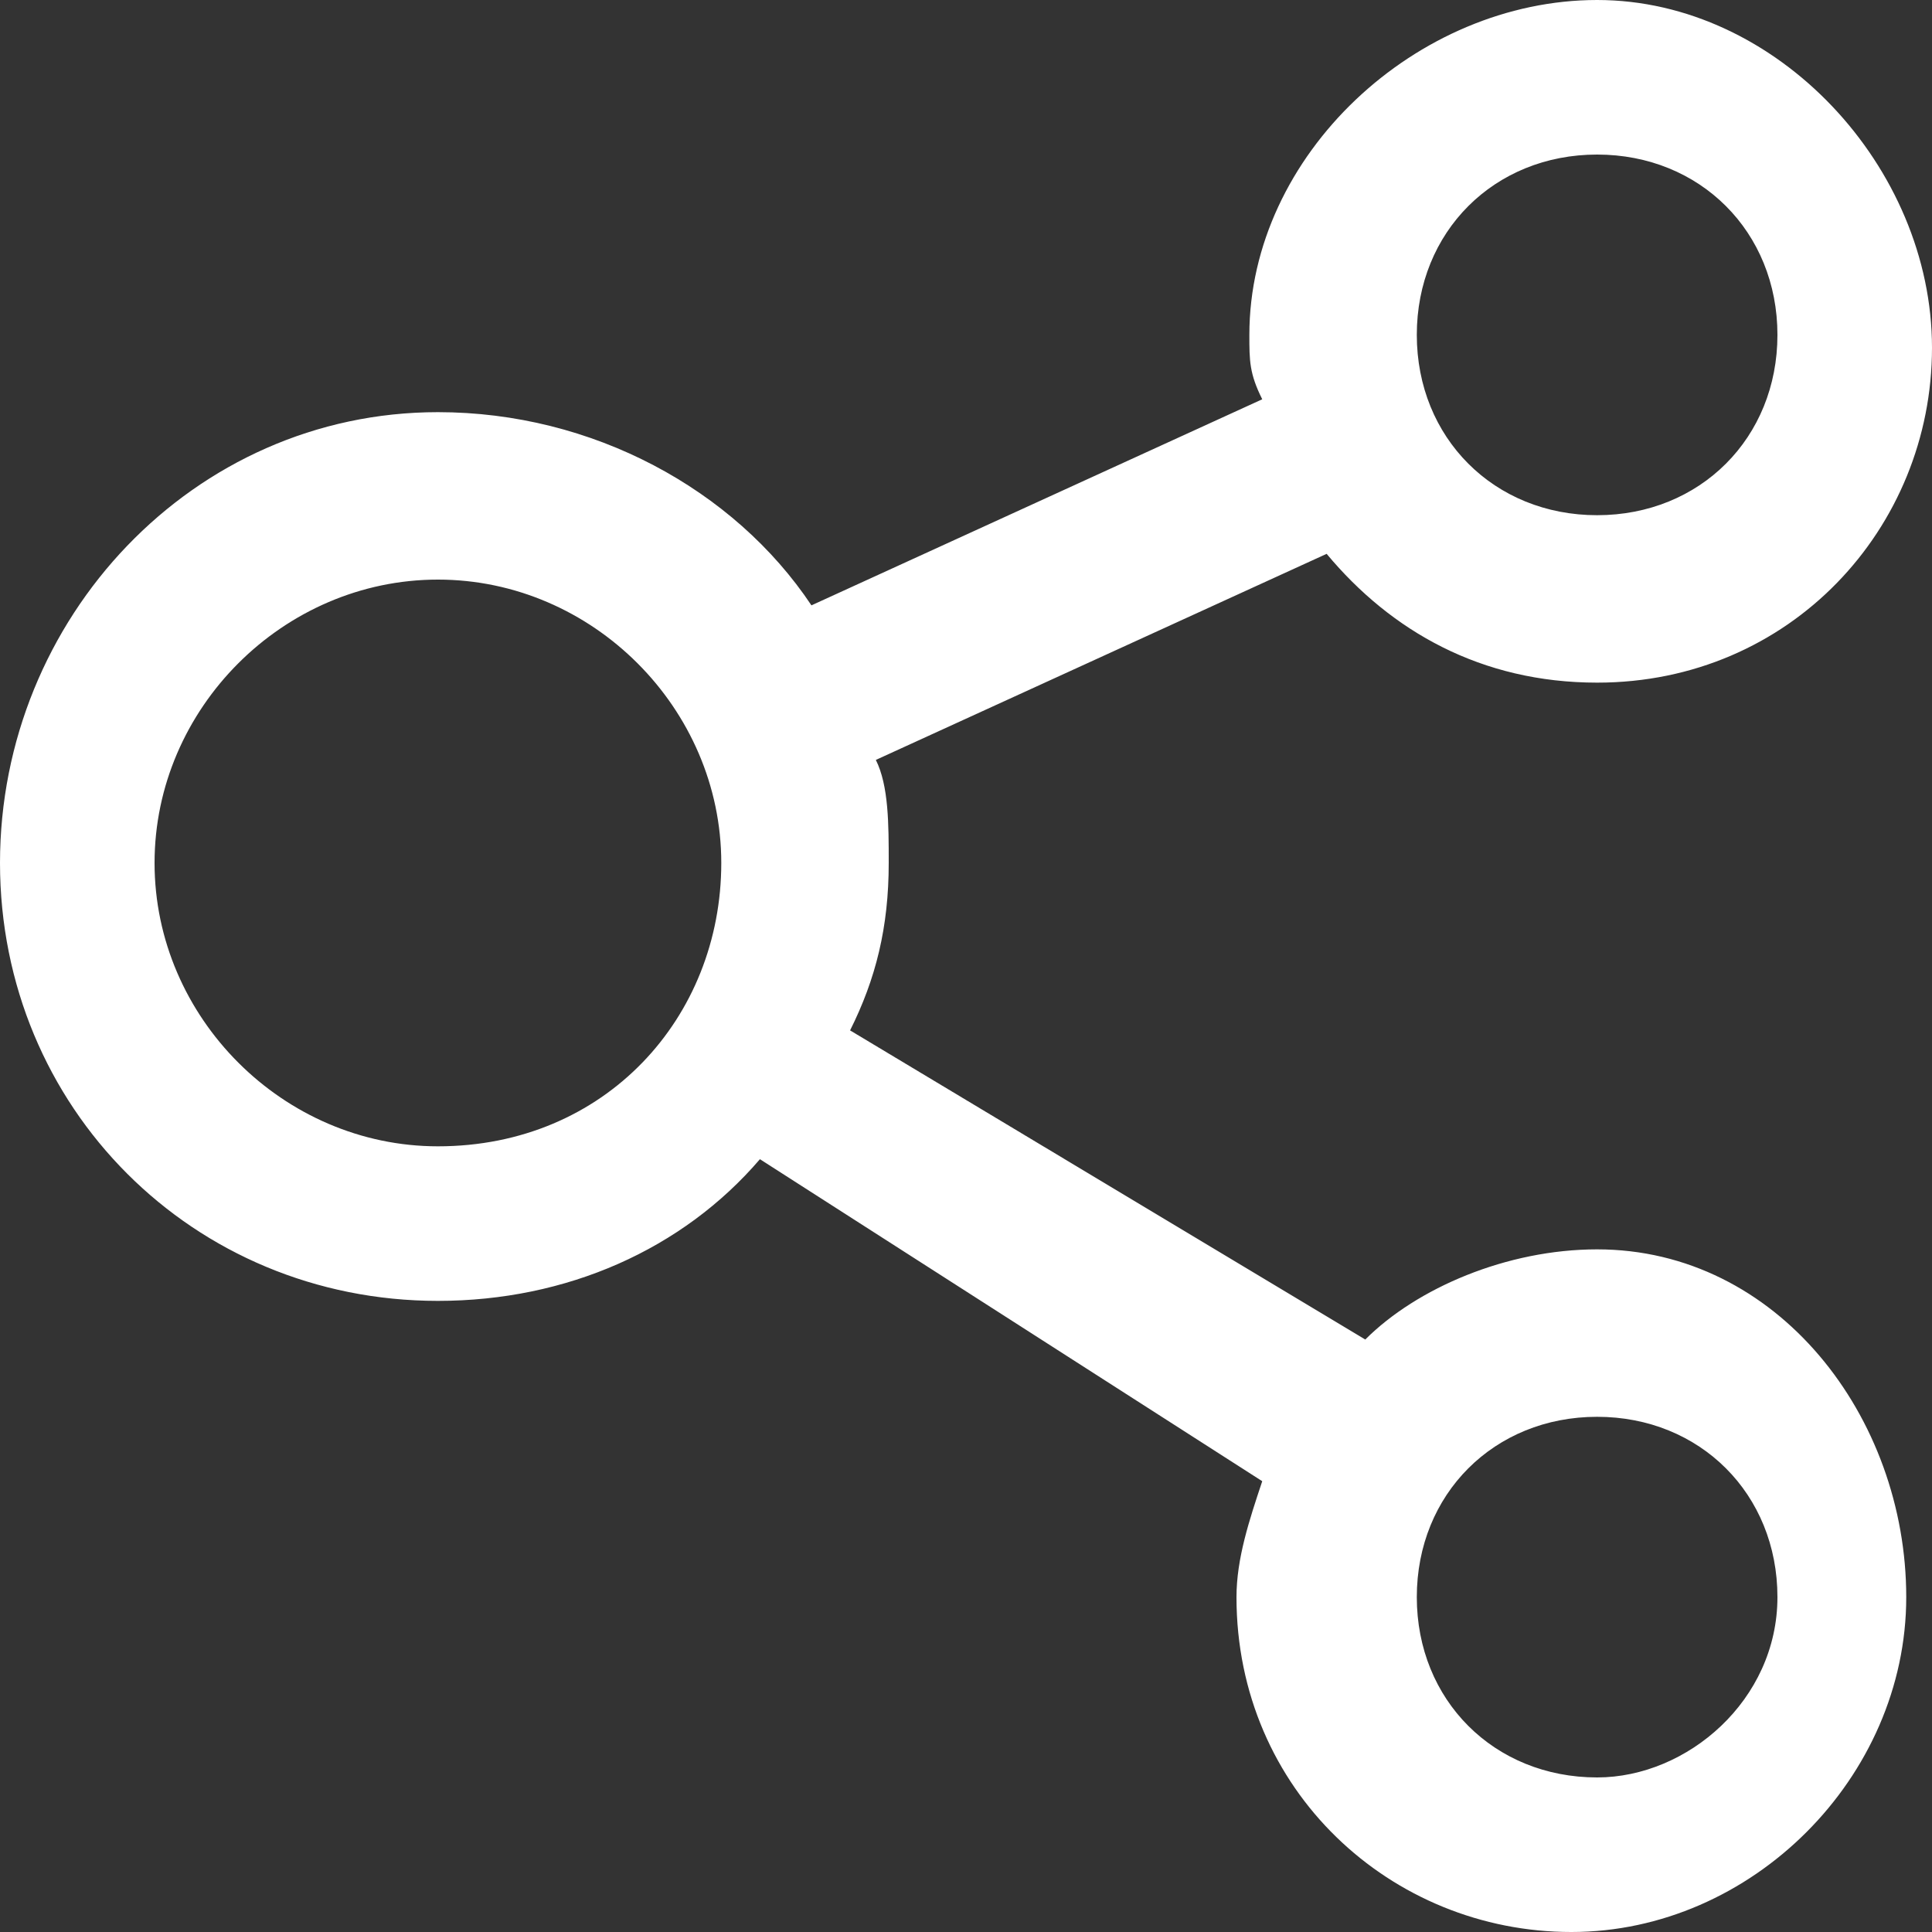
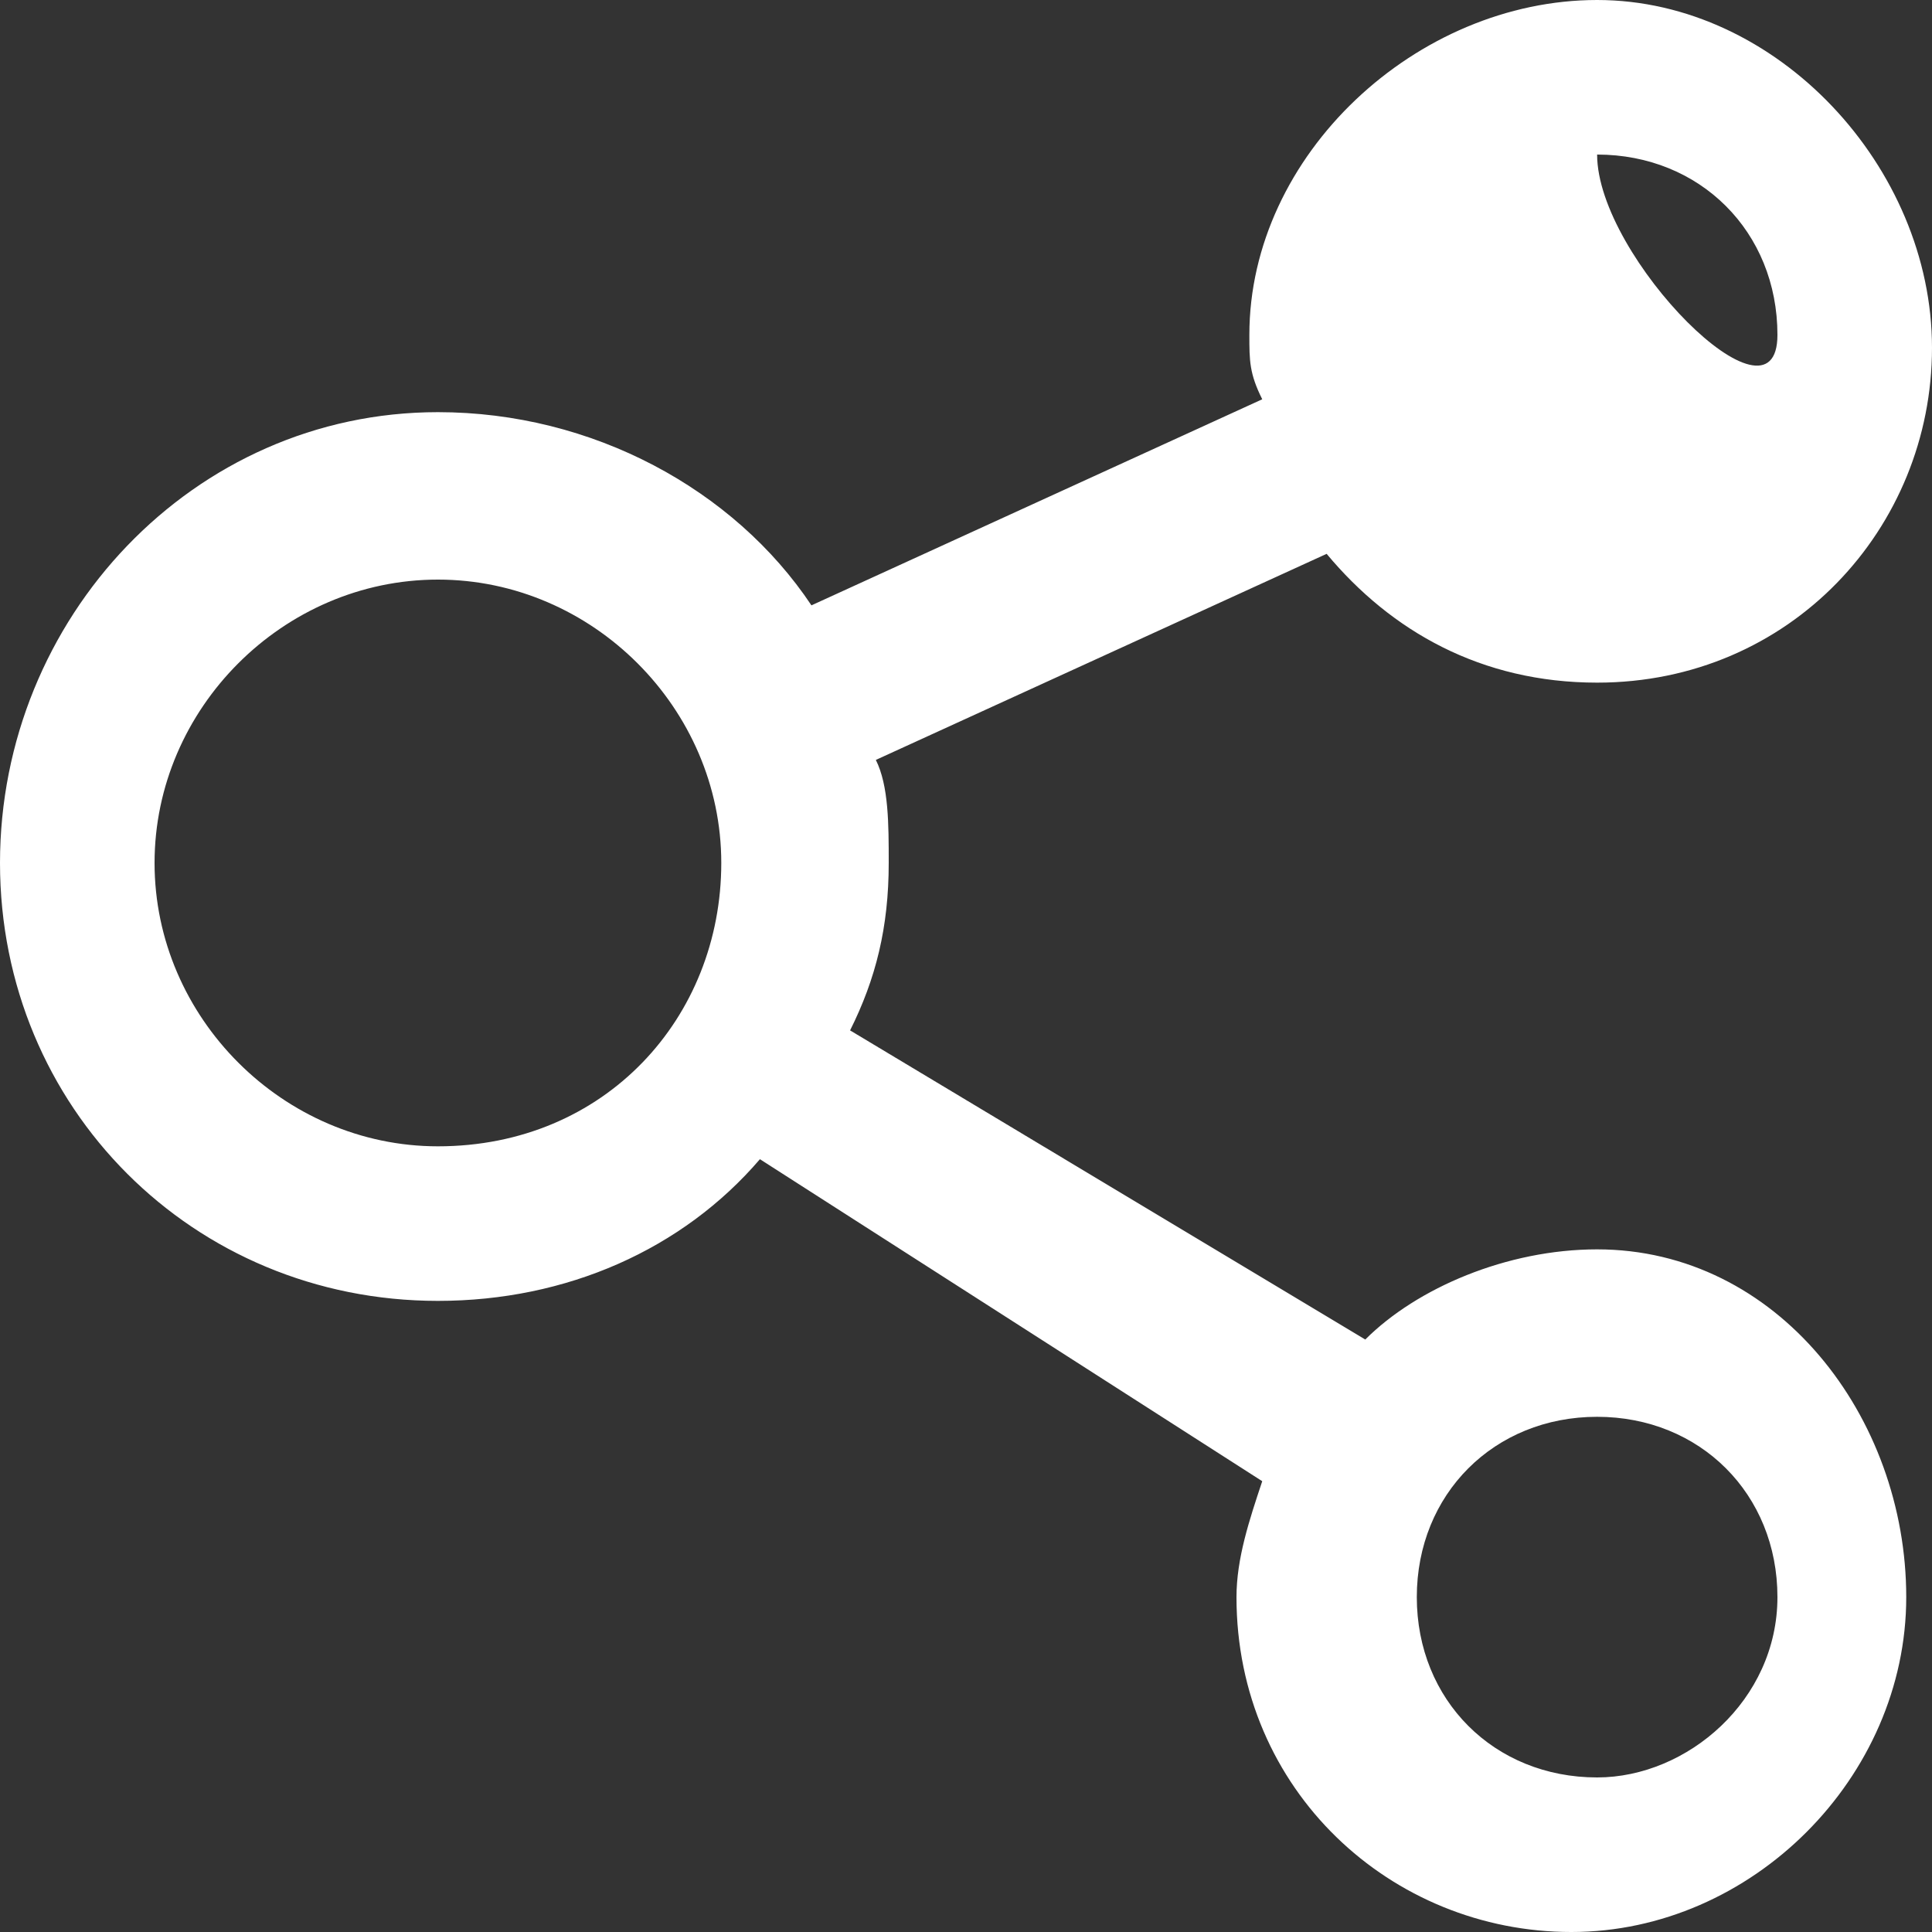
<svg xmlns="http://www.w3.org/2000/svg" version="1.1" id="Layer_1" x="0px" y="0px" viewBox="0 0 15 15" style="enable-background:new 0 0 15 15;" xml:space="preserve">
  <rect x="0" y="0" width="15" height="15" fill="#333333" stroke="none" />
  <style type="text/css">
	.st0{fill:#FFFFFF;}
</style>
-   <path class="st0" d="M12.4,9.7c-0.7,0-1.4,0.3-1.8,0.7L6.6,8c0.2-0.4,0.3-0.8,0.3-1.3c0-0.3,0-0.6-0.1-0.8l3.5-1.6  c0.5,0.6,1.2,1,2.1,1c1.5,0,2.6-1.2,2.6-2.6S13.8,0,12.4,0S9.7,1.2,9.7,2.6c0,0.2,0,0.3,0.1,0.5L6.3,4.7C5.7,3.8,4.6,3.2,3.4,3.2  C1.5,3.2,0,4.8,0,6.7c0,1.9,1.5,3.4,3.4,3.4c1,0,1.9-0.4,2.5-1.1l3.9,2.5c-0.1,0.3-0.2,0.6-0.2,0.9c0,1.5,1.2,2.6,2.6,2.6  s2.6-1.2,2.6-2.6S13.8,9.7,12.4,9.7z M12.4,1.2c0.8,0,1.4,0.6,1.4,1.4s-0.6,1.4-1.4,1.4s-1.4-0.6-1.4-1.4S11.6,1.2,12.4,1.2z   M3.4,8.9c-1.2,0-2.2-1-2.2-2.2s1-2.2,2.2-2.2s2.2,1,2.2,2.2S4.7,8.9,3.4,8.9z M12.4,13.8c-0.8,0-1.4-0.6-1.4-1.4s0.6-1.4,1.4-1.4  s1.4,0.6,1.4,1.4S13.1,13.8,12.4,13.8z" />
+   <path class="st0" d="M12.4,9.7c-0.7,0-1.4,0.3-1.8,0.7L6.6,8c0.2-0.4,0.3-0.8,0.3-1.3c0-0.3,0-0.6-0.1-0.8l3.5-1.6  c0.5,0.6,1.2,1,2.1,1c1.5,0,2.6-1.2,2.6-2.6S13.8,0,12.4,0S9.7,1.2,9.7,2.6c0,0.2,0,0.3,0.1,0.5L6.3,4.7C5.7,3.8,4.6,3.2,3.4,3.2  C1.5,3.2,0,4.8,0,6.7c0,1.9,1.5,3.4,3.4,3.4c1,0,1.9-0.4,2.5-1.1l3.9,2.5c-0.1,0.3-0.2,0.6-0.2,0.9c0,1.5,1.2,2.6,2.6,2.6  s2.6-1.2,2.6-2.6S13.8,9.7,12.4,9.7z M12.4,1.2c0.8,0,1.4,0.6,1.4,1.4s-1.4-0.6-1.4-1.4S11.6,1.2,12.4,1.2z   M3.4,8.9c-1.2,0-2.2-1-2.2-2.2s1-2.2,2.2-2.2s2.2,1,2.2,2.2S4.7,8.9,3.4,8.9z M12.4,13.8c-0.8,0-1.4-0.6-1.4-1.4s0.6-1.4,1.4-1.4  s1.4,0.6,1.4,1.4S13.1,13.8,12.4,13.8z" />
</svg>